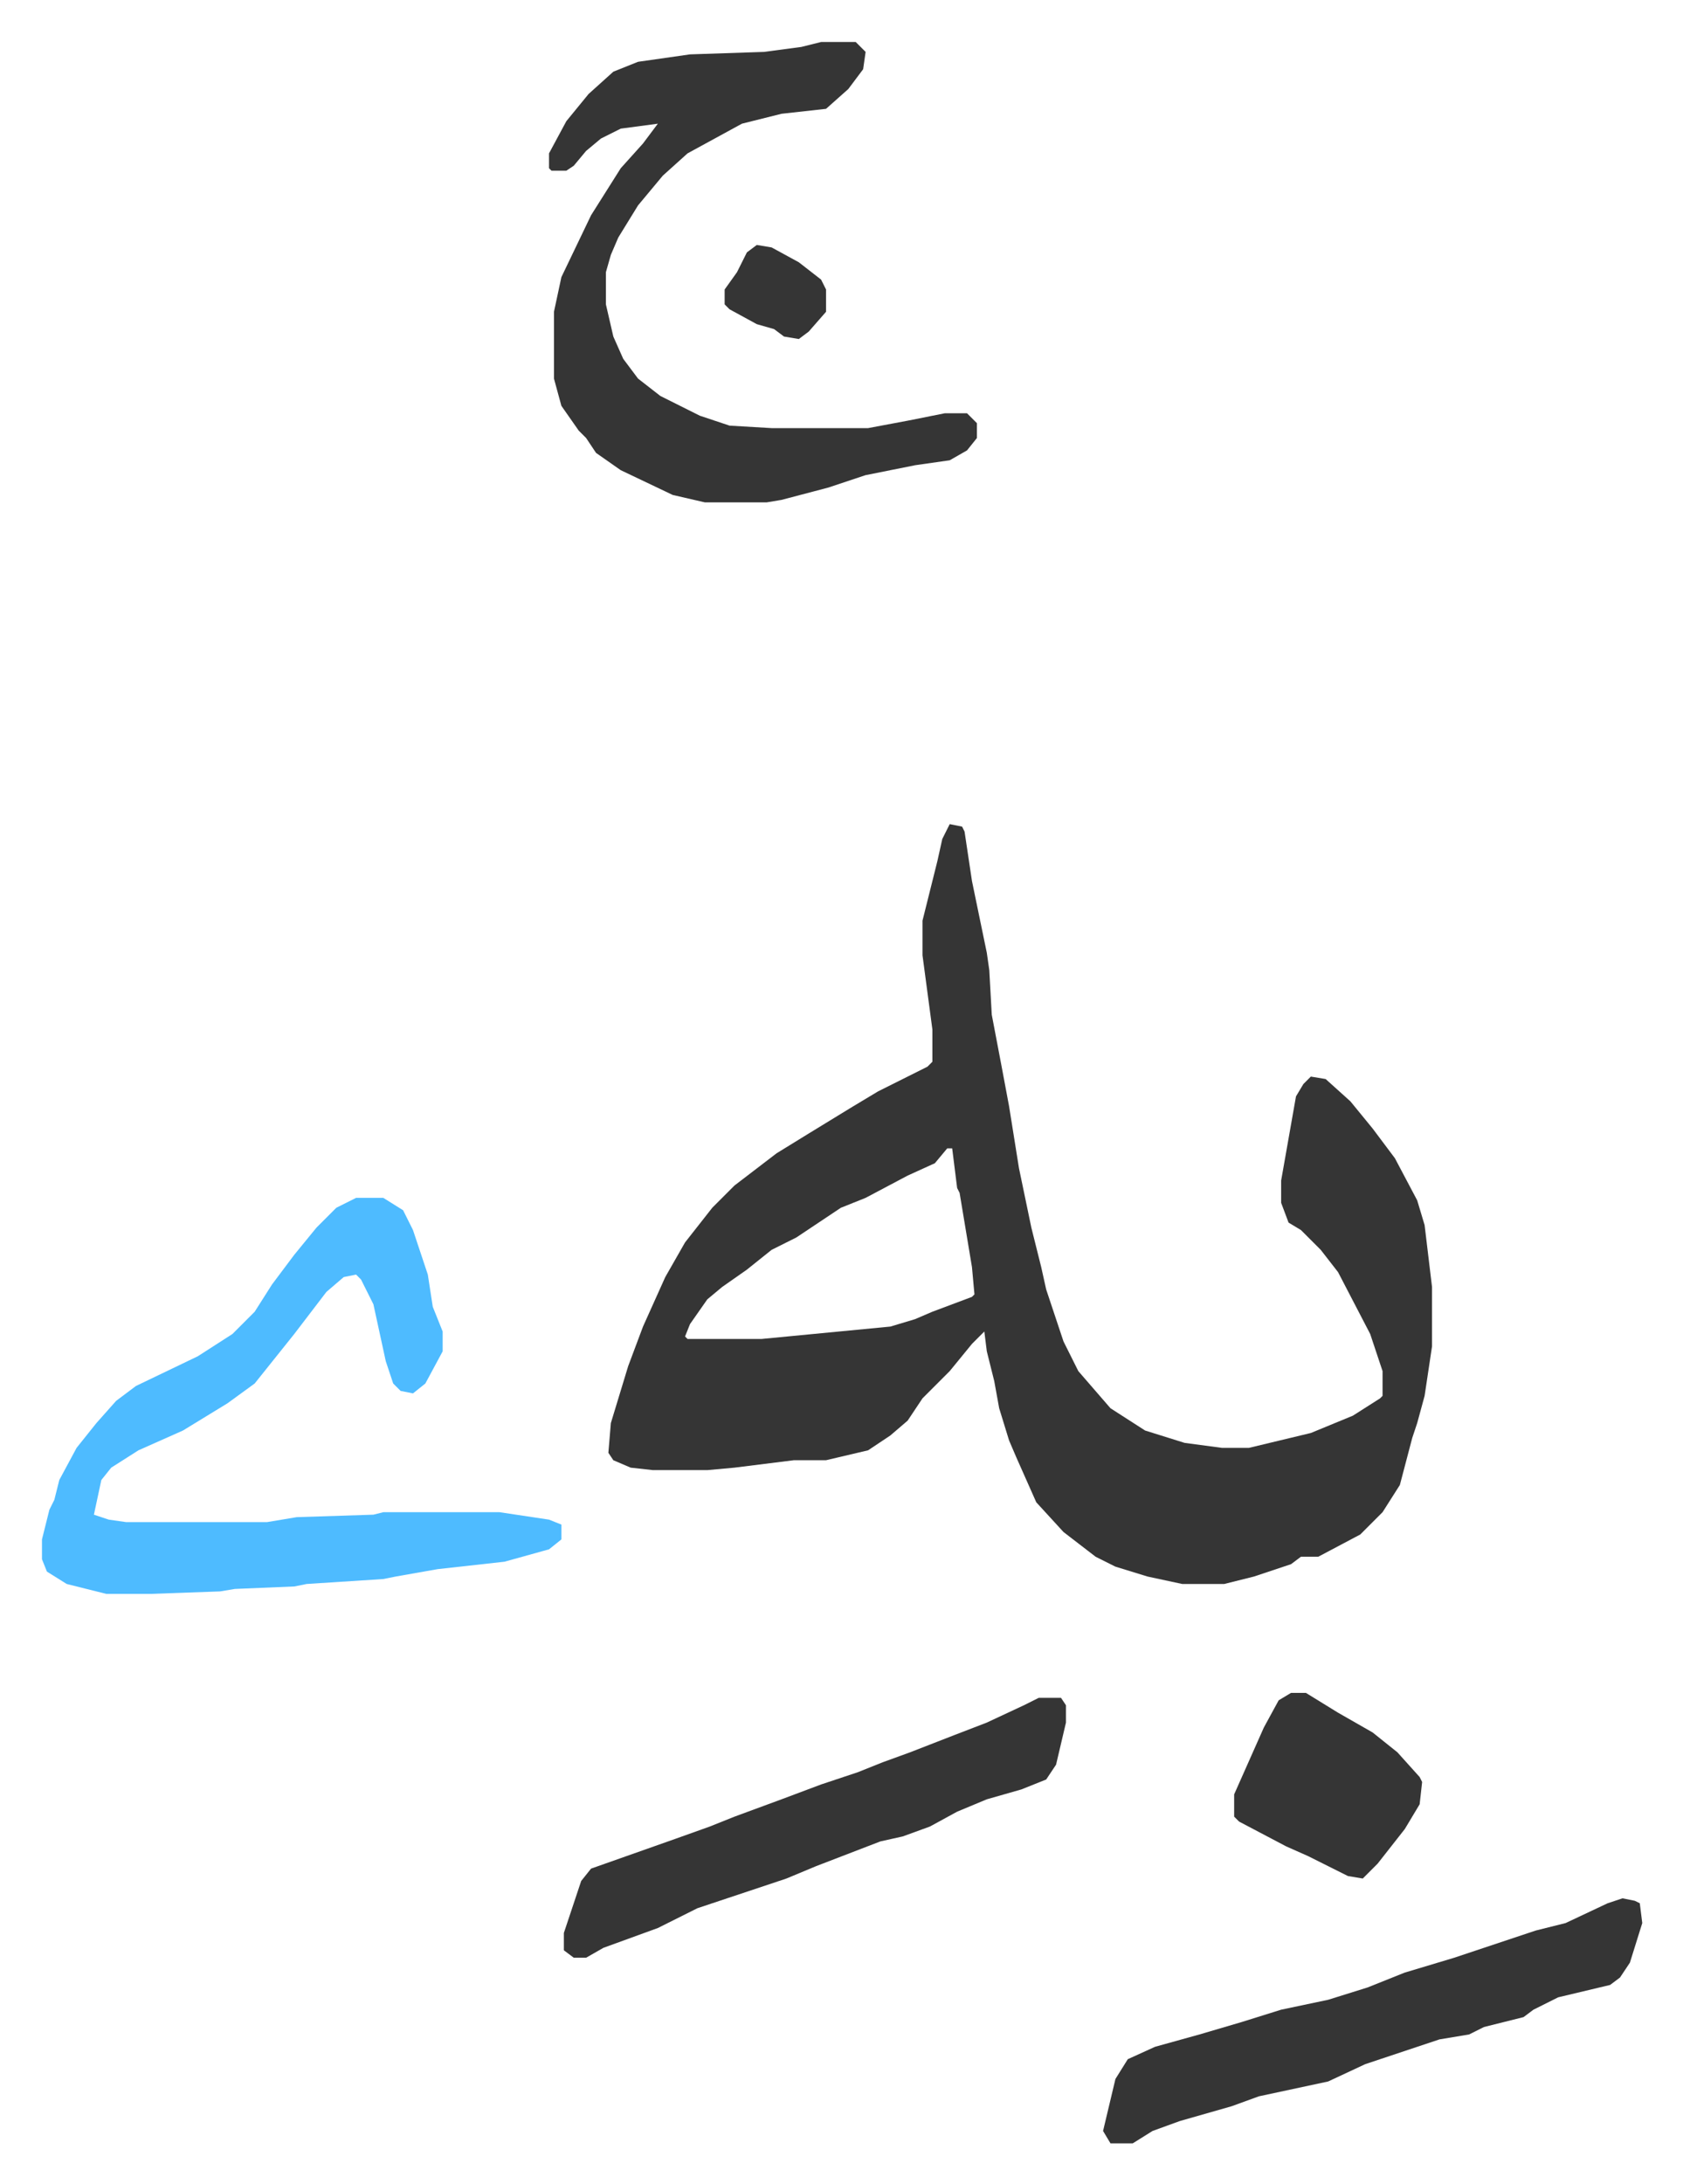
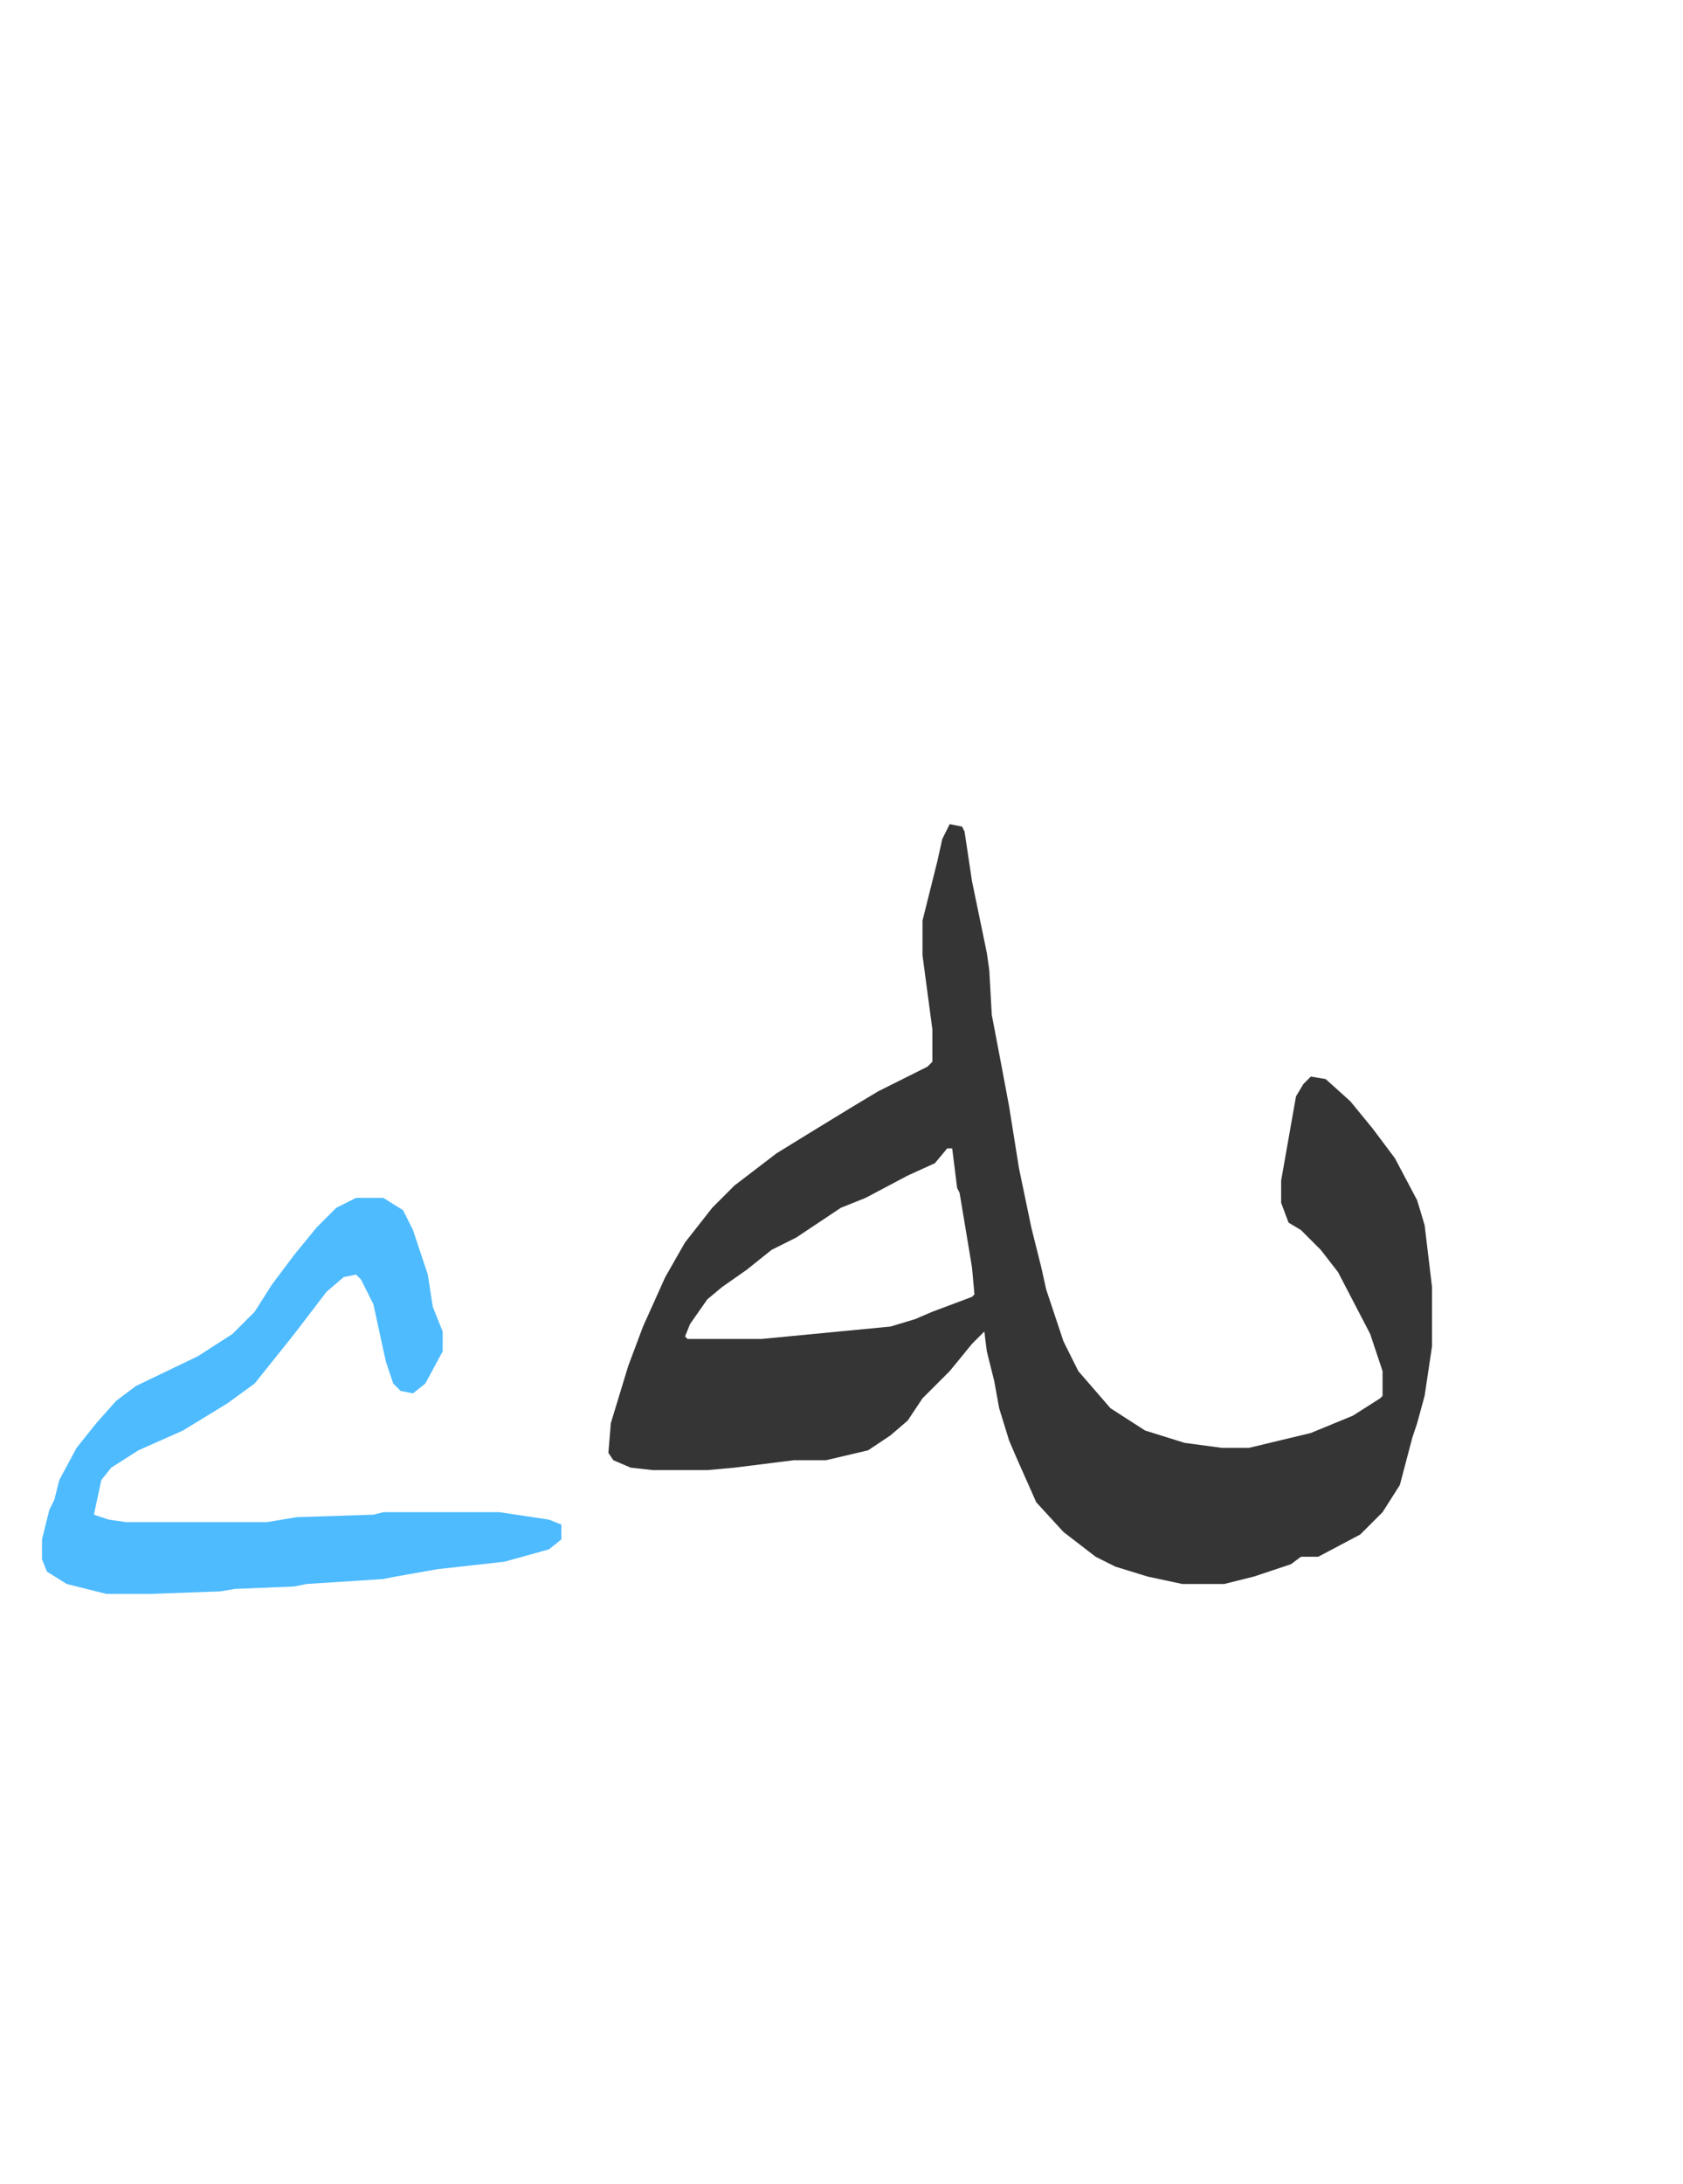
<svg xmlns="http://www.w3.org/2000/svg" role="img" viewBox="-16.97 338.03 680.44 882.44">
  <path fill="#353535" id="rule_normal" d="M367 671l5 1 1 2 3 20 6 29 1 7 1 18 4 21 3 16 4 25 5 24 4 16 2 9 7 21 6 12 13 15 14 9 16 5 15 2h11l25-6 17-7 11-7 1-1v-10l-5-15-13-25-7-9-8-8-5-3-3-8v-9l6-34 3-5 3-3 6 1 10 9 9 11 9 12 9 17 3 10 3 25v24l-3 20-3 11-2 6-5 19-7 11-9 9-17 9h-7l-4 3-15 5-12 3h-17l-14-3-13-4-8-4-13-10-11-12-8-18-3-7-4-13-2-11-3-12-1-8-5 5-9 11-11 11-6 9-7 6-9 6-17 4h-13l-24 3-11 1h-22l-9-1-7-3-2-3 1-12 7-23 6-16 9-20 8-14 11-14 9-9 17-13 13-8 18-11 10-6 20-10 2-2v-13l-4-30v-14l6-24 2-9zm-1 131l-5 6-11 5-17 9-10 4-18 12-10 5-10 8-10 7-6 5-7 10-2 5 1 1h30l52-5 10-3 7-3 16-6 1-1-1-11-5-30-1-2-2-16z" />
  <path fill="#4ebbff" id="rule_madd_normal_2_vowels" d="M127 822h11l8 5 4 8 6 18 2 13 4 10v8l-7 13-5 4-5-1-3-3-3-9-5-23-5-10-2-2-5 1-7 6-13 17-8 10-8 10-11 8-18 11-18 8-11 7-4 5-3 14 6 2 7 1h57l12-2 31-1 4-1h47l20 3 5 2v6l-5 4-18 5-27 3-17 3-5 1-31 2-5 1-24 1-6 1-28 1H26l-16-4-8-5-2-5v-8l3-12 2-4 2-8 7-13 8-10 8-9 8-6 25-12 14-9 9-9 7-11 9-12 9-11 8-8z" />
-   <path fill="#353535" id="rule_normal" d="M315 355h14l4 4-1 7-6 8-9 8-18 2-16 4-22 12-10 9-10 12-8 13-3 7-2 7v13l3 13 4 9 6 8 9 7 16 8 12 4 17 1h39l16-3 10-2 5-1h9l4 4v6l-4 5-7 4-14 2-20 4-15 5-19 5-6 1h-25l-13-3-21-10-10-7-4-6-3-3-7-10-3-11v-27l3-14 12-25 12-19 9-10 6-8-15 2-8 4-6 5-5 6-3 2h-6l-1-1v-6l7-13 9-11 10-9 10-4 21-3 30-1 15-2zm324 750l5 1 2 1 1 8-5 16-4 6-4 3-21 5-10 5-4 3-16 4-6 3-12 2-30 10-15 7-28 6-11 4-21 6-11 4-8 5h-9l-3-5 5-21 5-8 11-5 18-5 17-5 16-5 19-4 16-5 15-6 20-6 33-11 12-3 17-8zm-236-81h9l2 3v7l-4 17-4 6-10 4-14 4-12 5-11 6-11 4-9 2-26 10-12 5-36 12-16 8-22 8-7 4h-5l-4-3v-7l7-21 4-5 34-12 14-5 10-4 19-7 16-6 15-5 10-4 11-4 18-7 13-5 15-7zm102-2h6l13 8 14 8 10 8 9 10 1 2-1 9-6 10-11 14-6 6-6-1-16-8-9-4-19-10-2-2v-9l12-27 6-11z" />
-   <path fill="#353535" id="rule_normal" d="M289 437l6 1 11 6 9 7 2 4v9l-7 8-4 3-6-1-4-3-7-2-11-6-2-2v-6l5-7 4-8z" />
</svg>